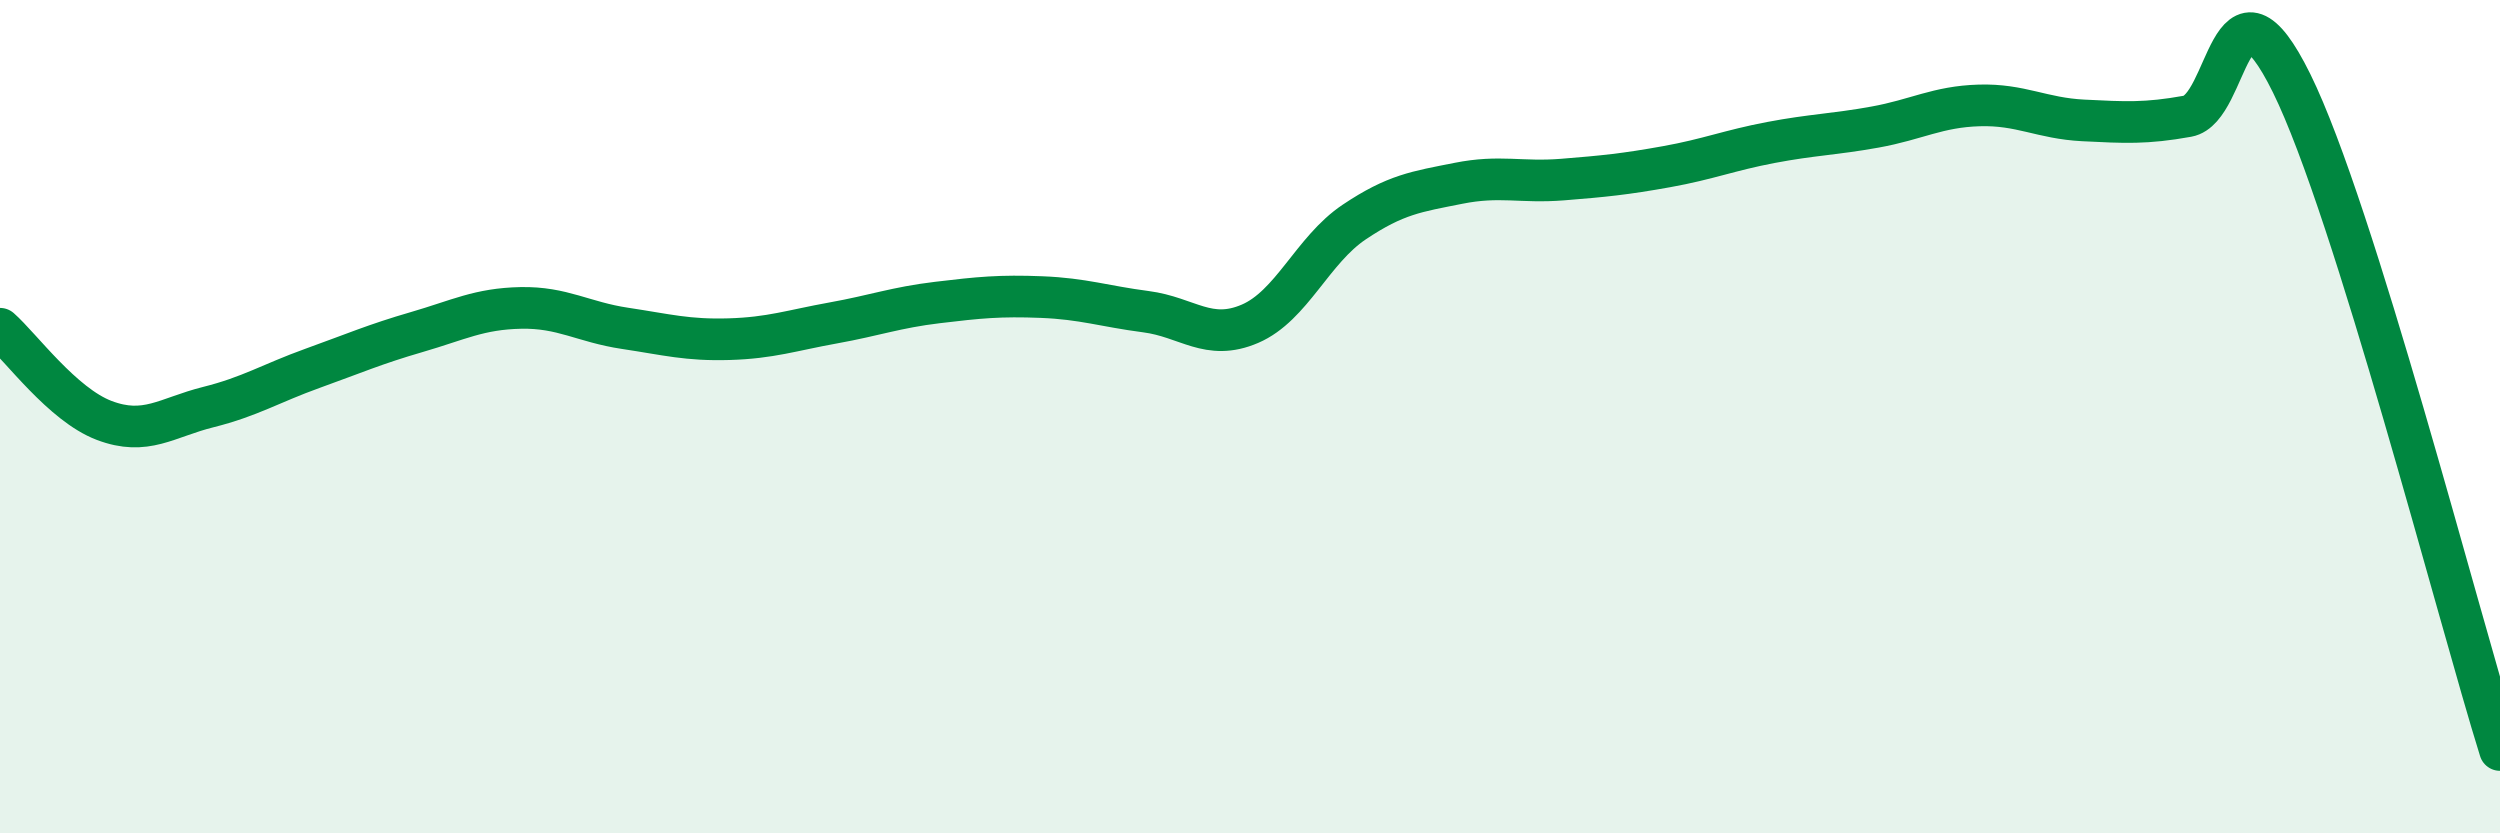
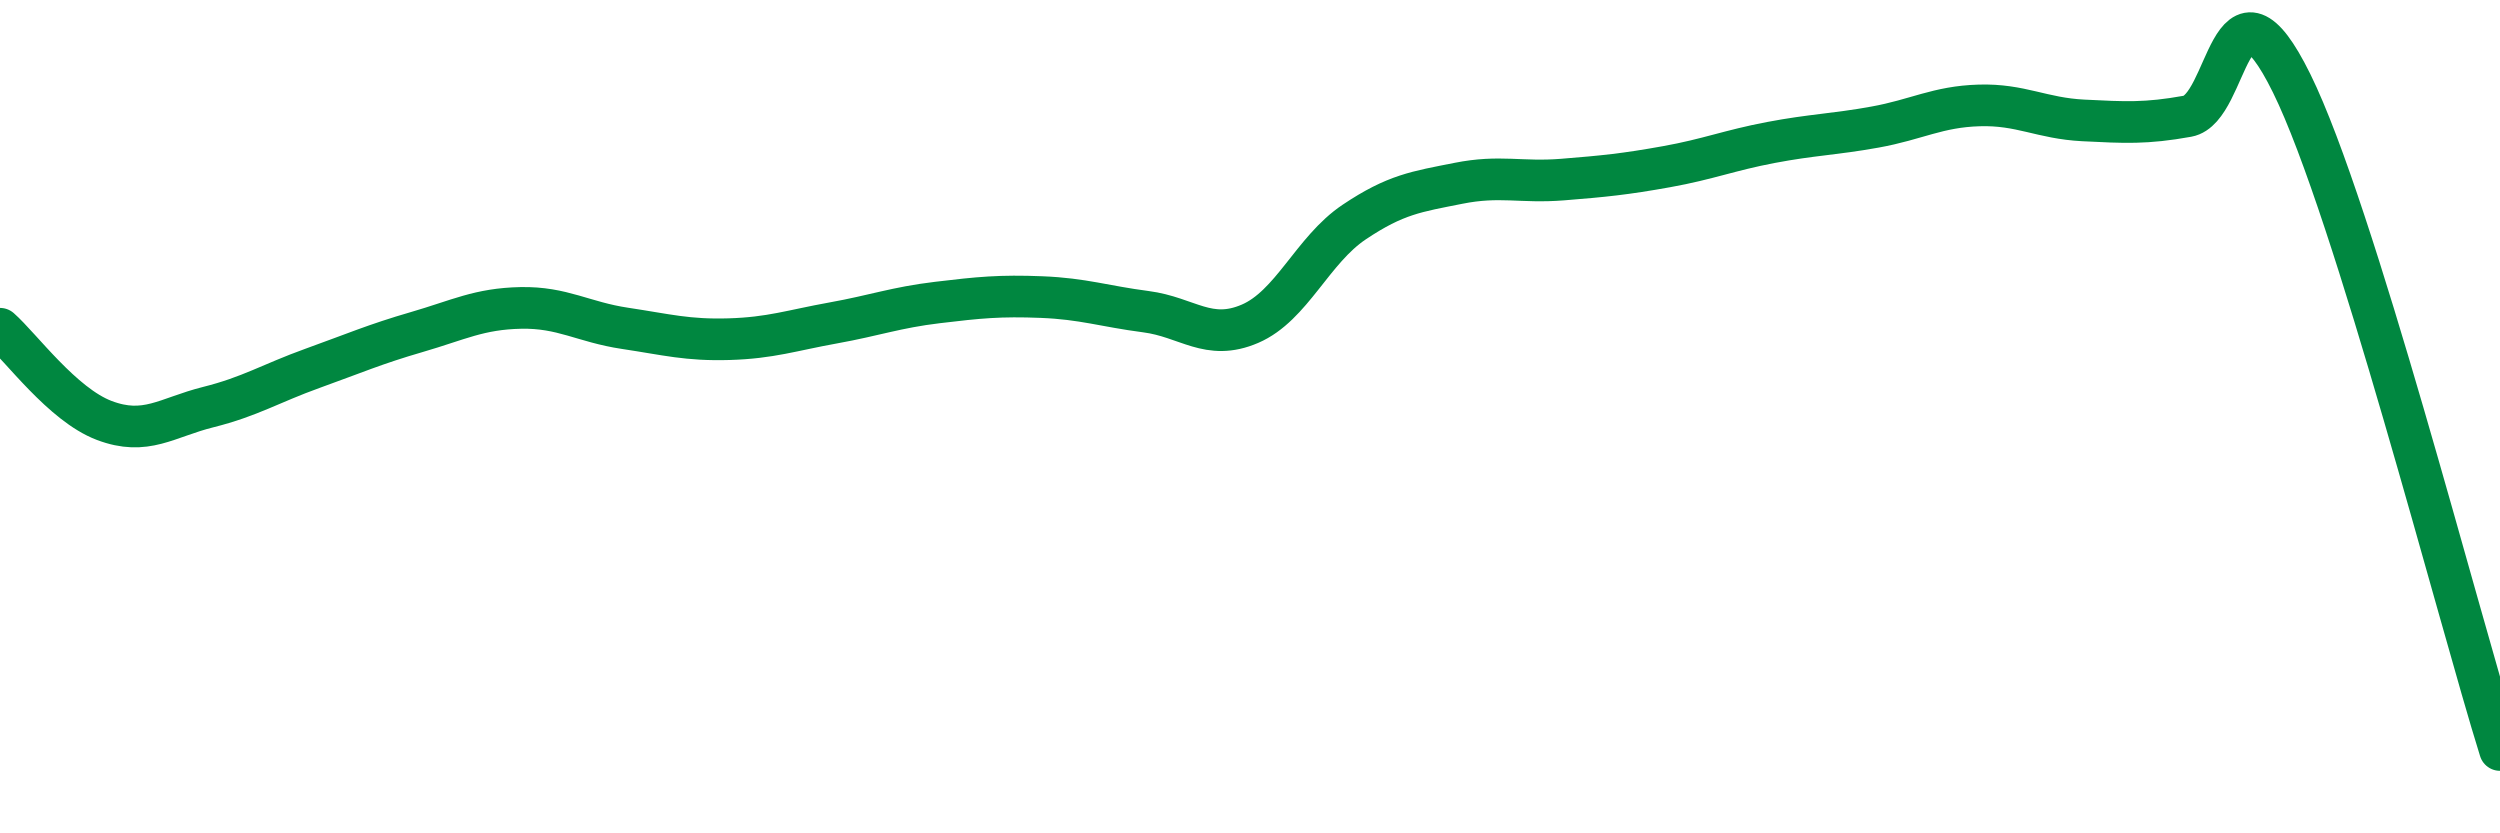
<svg xmlns="http://www.w3.org/2000/svg" width="60" height="20" viewBox="0 0 60 20">
-   <path d="M 0,7.89 C 0.5,8.33 1.5,9.71 2.5,10.09 C 3.5,10.47 4,10.02 5,9.77 C 6,9.52 6.5,9.2 7.5,8.84 C 8.5,8.48 9,8.26 10,7.97 C 11,7.68 11.5,7.41 12.5,7.39 C 13.5,7.37 14,7.73 15,7.88 C 16,8.03 16.5,8.17 17.5,8.14 C 18.5,8.11 19,7.93 20,7.75 C 21,7.57 21.5,7.38 22.5,7.26 C 23.5,7.14 24,7.09 25,7.13 C 26,7.17 26.5,7.35 27.5,7.48 C 28.5,7.61 29,8.2 30,7.77 C 31,7.34 31.5,6 32.5,5.33 C 33.5,4.66 34,4.6 35,4.4 C 36,4.2 36.5,4.39 37.5,4.31 C 38.5,4.23 39,4.18 40,4 C 41,3.82 41.5,3.61 42.5,3.42 C 43.5,3.23 44,3.23 45,3.05 C 46,2.87 46.5,2.56 47.5,2.53 C 48.5,2.5 49,2.84 50,2.89 C 51,2.94 51.5,2.97 52.5,2.79 C 53.5,2.61 53.5,-1.04 55,2 C 56.5,5.04 59,14.8 60,18L60 20L0 20Z" fill="#008740" opacity="0.1" stroke-linecap="round" stroke-linejoin="round" />
  <path d="M 0,7.89 C 0.5,8.33 1.5,9.71 2.5,10.09 C 3.5,10.47 4,10.02 5,9.77 C 6,9.52 6.5,9.2 7.5,8.84 C 8.5,8.48 9,8.26 10,7.97 C 11,7.68 11.5,7.41 12.5,7.39 C 13.5,7.37 14,7.73 15,7.88 C 16,8.03 16.5,8.17 17.5,8.14 C 18.5,8.11 19,7.93 20,7.75 C 21,7.57 21.5,7.38 22.5,7.26 C 23.5,7.14 24,7.09 25,7.13 C 26,7.17 26.5,7.35 27.5,7.48 C 28.5,7.61 29,8.2 30,7.77 C 31,7.34 31.5,6 32.5,5.33 C 33.5,4.66 34,4.6 35,4.4 C 36,4.2 36.5,4.39 37.5,4.31 C 38.5,4.23 39,4.18 40,4 C 41,3.82 41.5,3.61 42.5,3.42 C 43.5,3.23 44,3.23 45,3.05 C 46,2.87 46.5,2.56 47.5,2.53 C 48.5,2.5 49,2.84 50,2.89 C 51,2.94 51.5,2.97 52.5,2.79 C 53.5,2.61 53.5,-1.04 55,2 C 56.5,5.04 59,14.8 60,18" stroke="#008740" stroke-width="1" fill="none" stroke-linecap="round" stroke-linejoin="round" />
</svg>